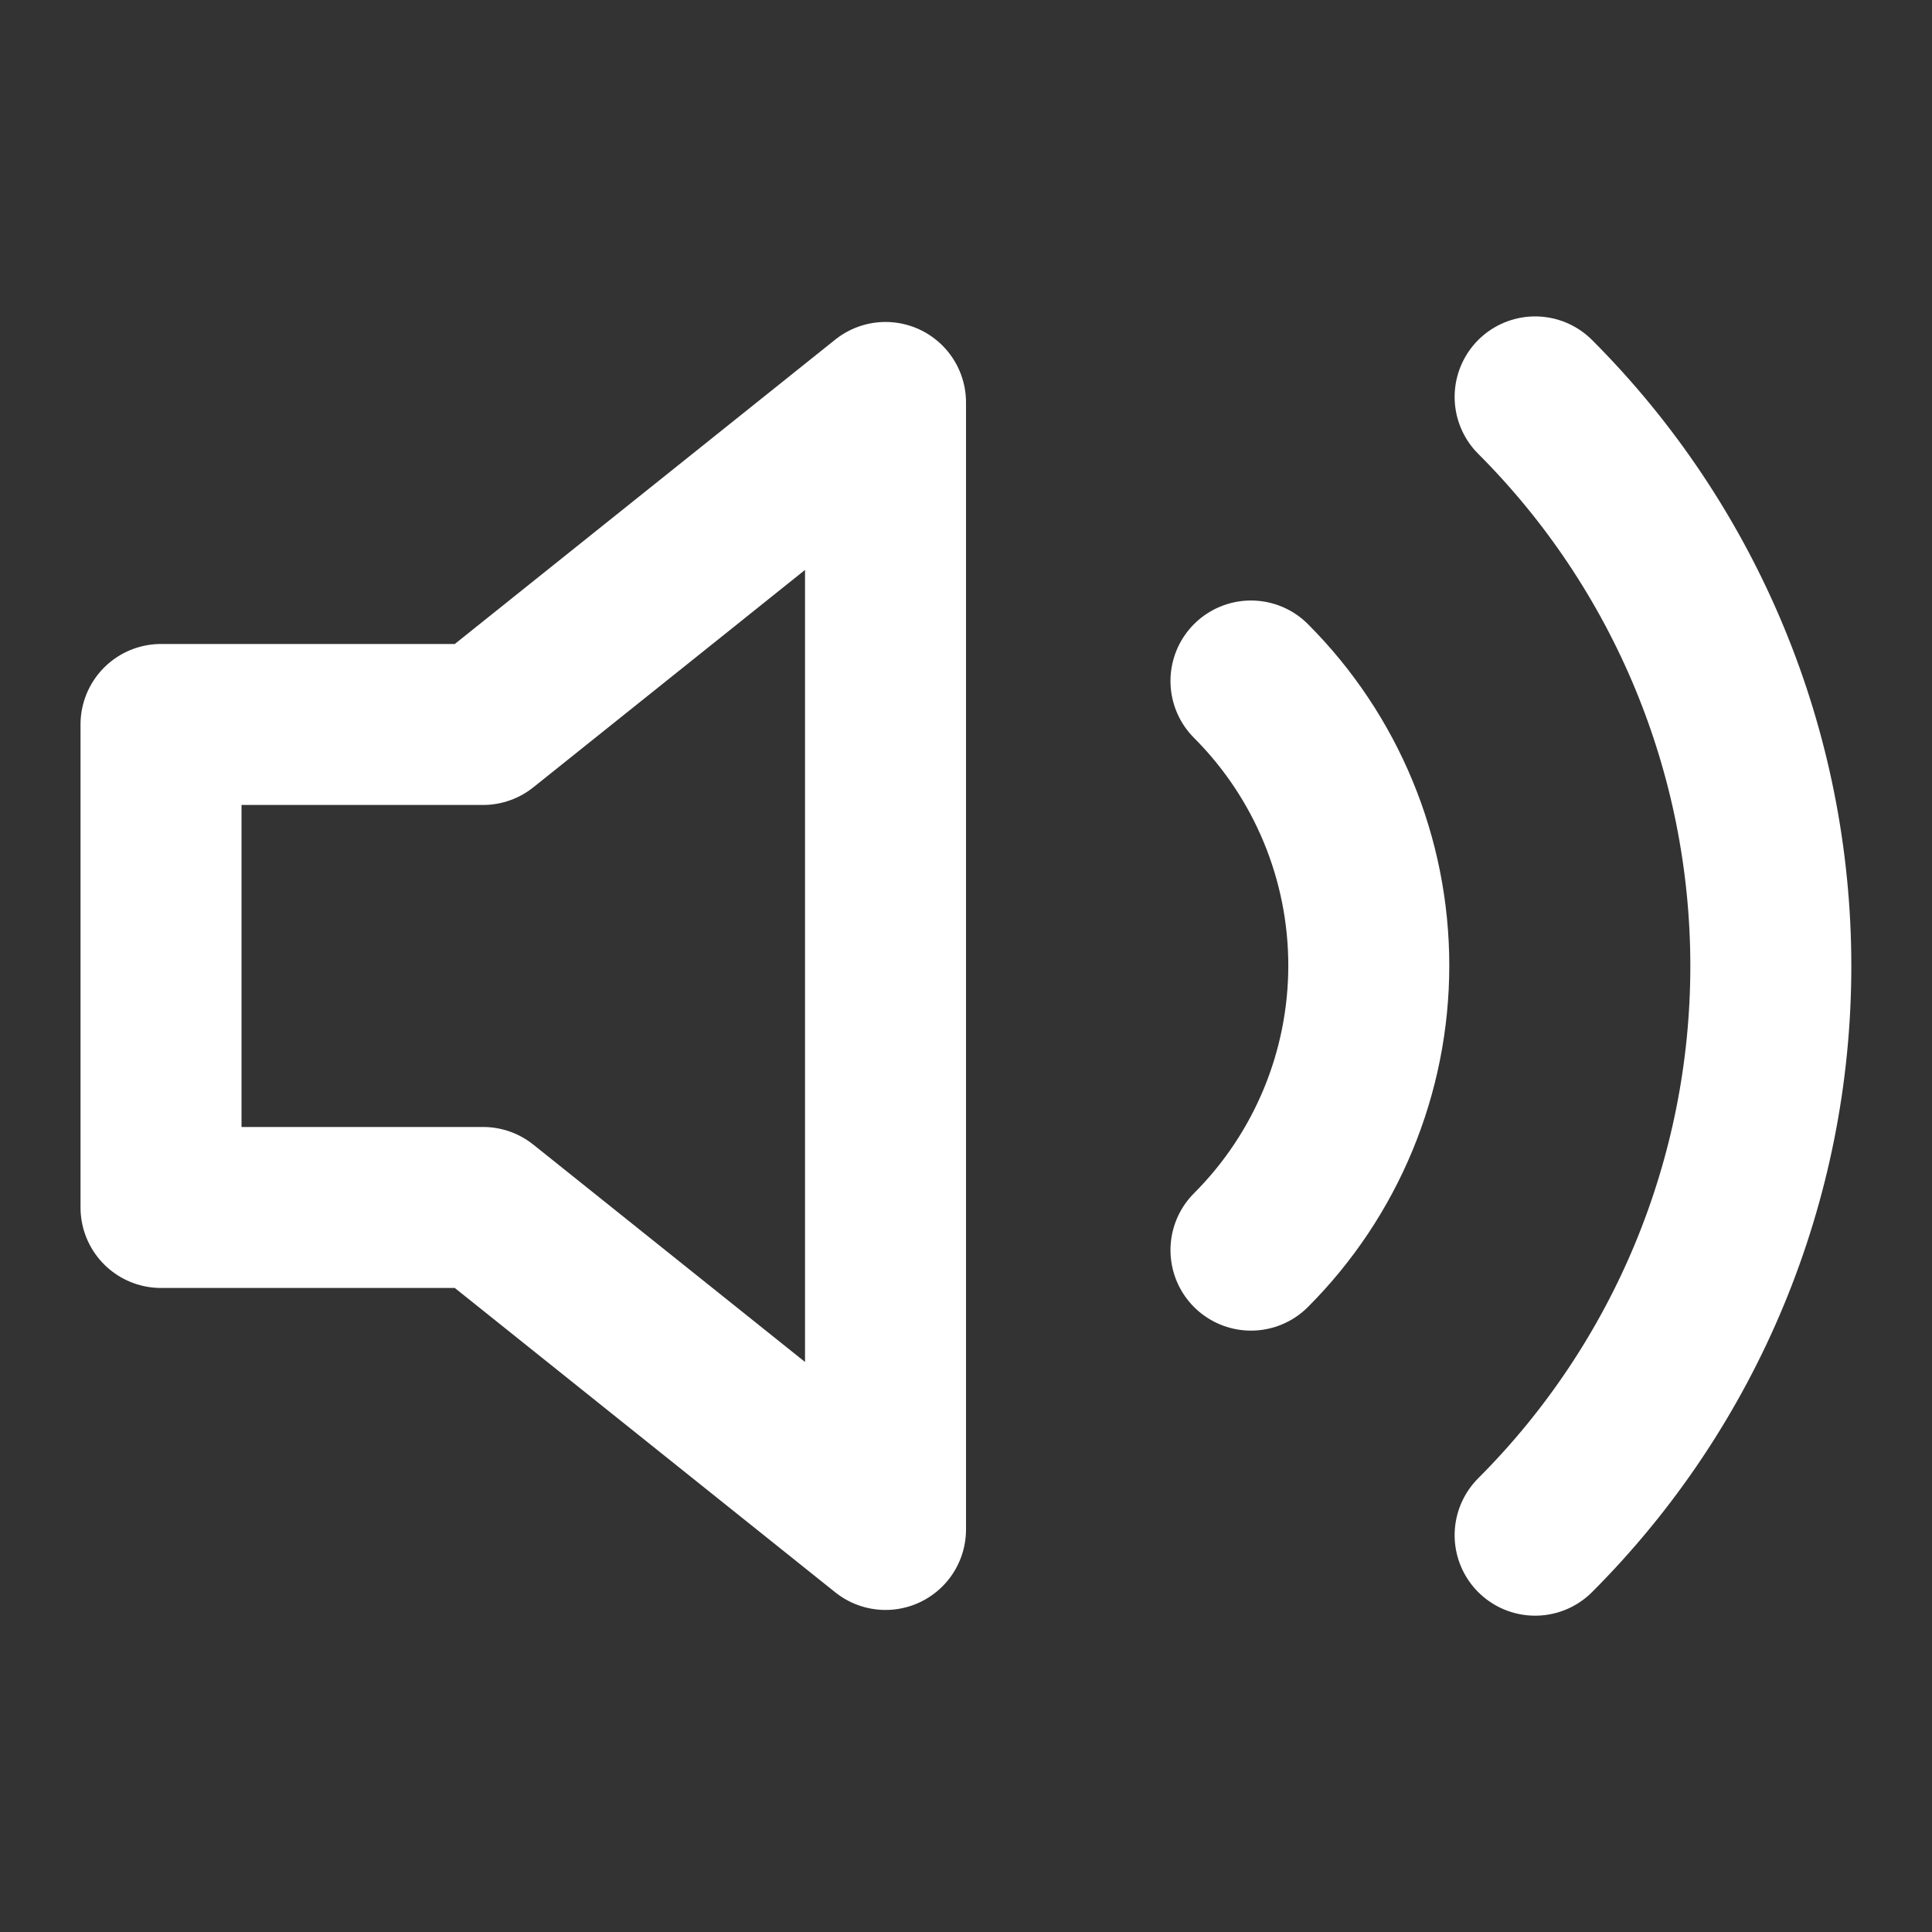
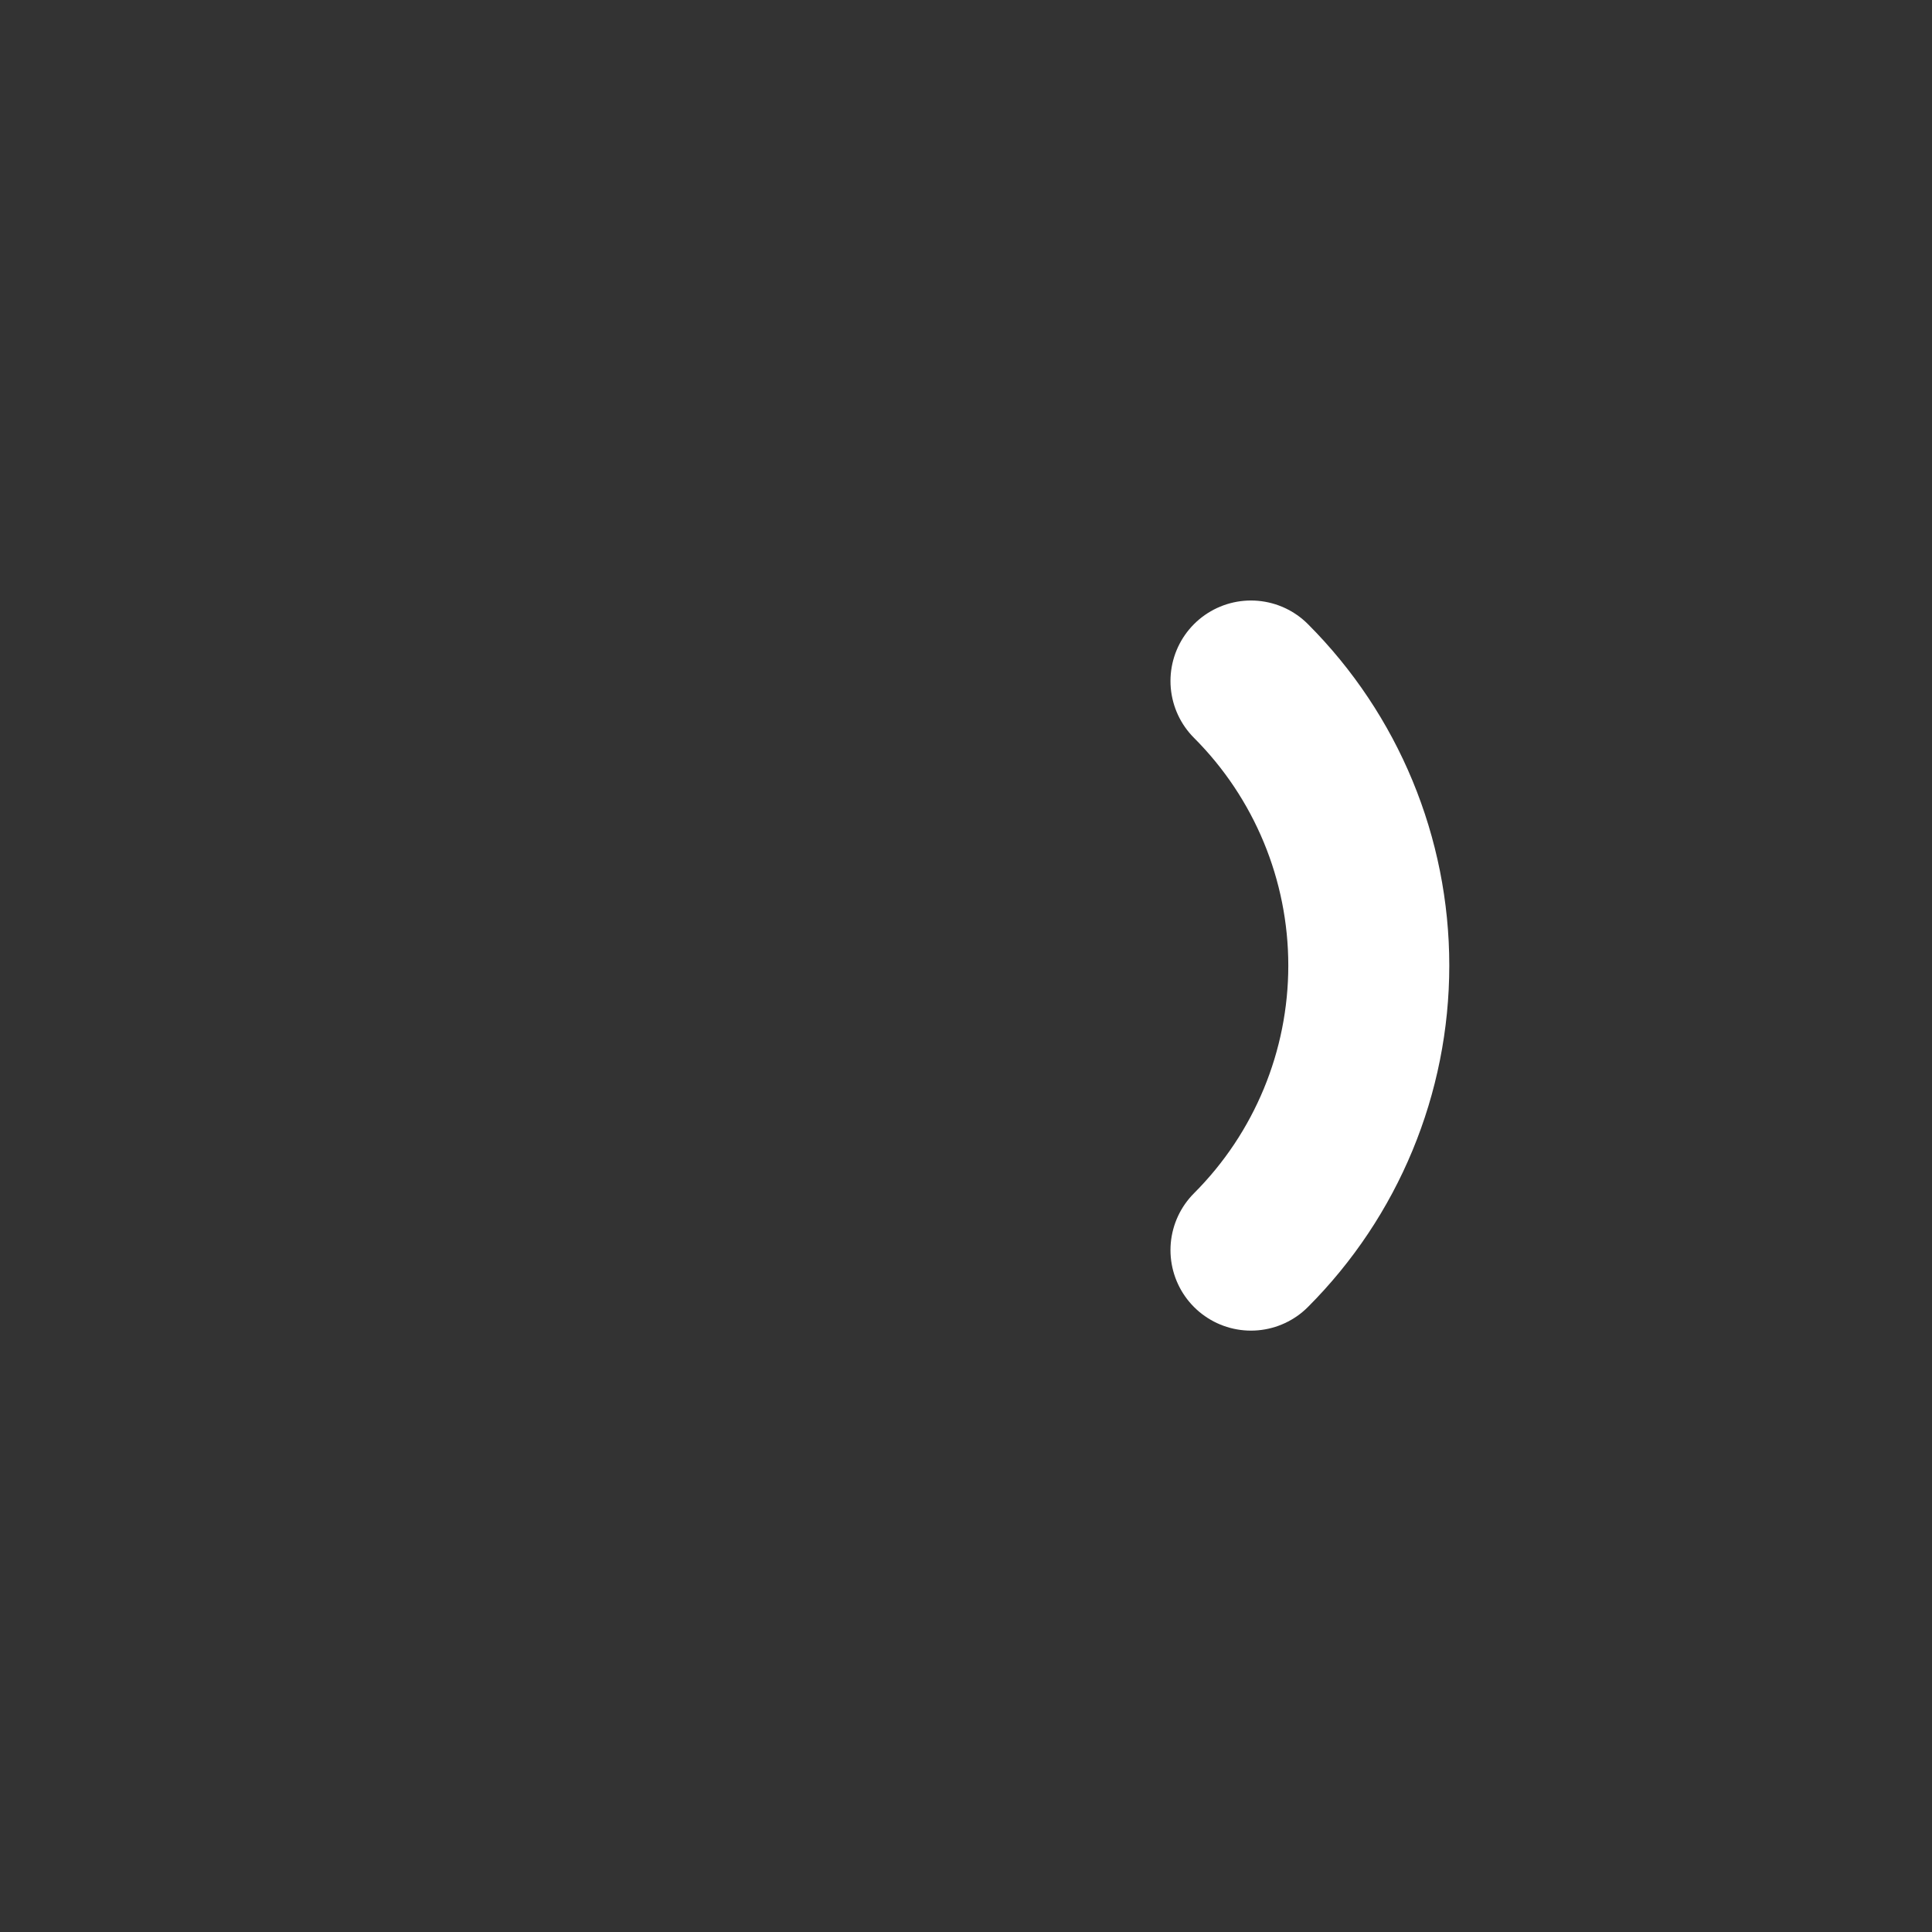
<svg xmlns="http://www.w3.org/2000/svg" width="64" height="64" viewBox="0 0 64 64" fill="none">
  <rect x="0" y="0" width="64" height="64" fill="#333333" stroke="none" />
-   <path d="M29.334 13.332L16.001 23.999H5.334V39.999H16.001L29.334 50.665V13.332Z" stroke="white" stroke-width="5.333" stroke-linecap="round" stroke-linejoin="round" />
  <path d="M41.44 22.559C43.939 25.059 45.343 28.45 45.343 31.985C45.343 35.521 43.939 38.912 41.44 41.412" stroke="white" stroke-width="5.333" stroke-linecap="round" stroke-linejoin="round" />
-   <path d="M50.853 13.148C55.853 18.149 58.661 24.931 58.661 32.002C58.661 39.073 55.853 45.854 50.853 50.855" stroke="white" stroke-width="5.333" stroke-linecap="round" stroke-linejoin="round" />
</svg>